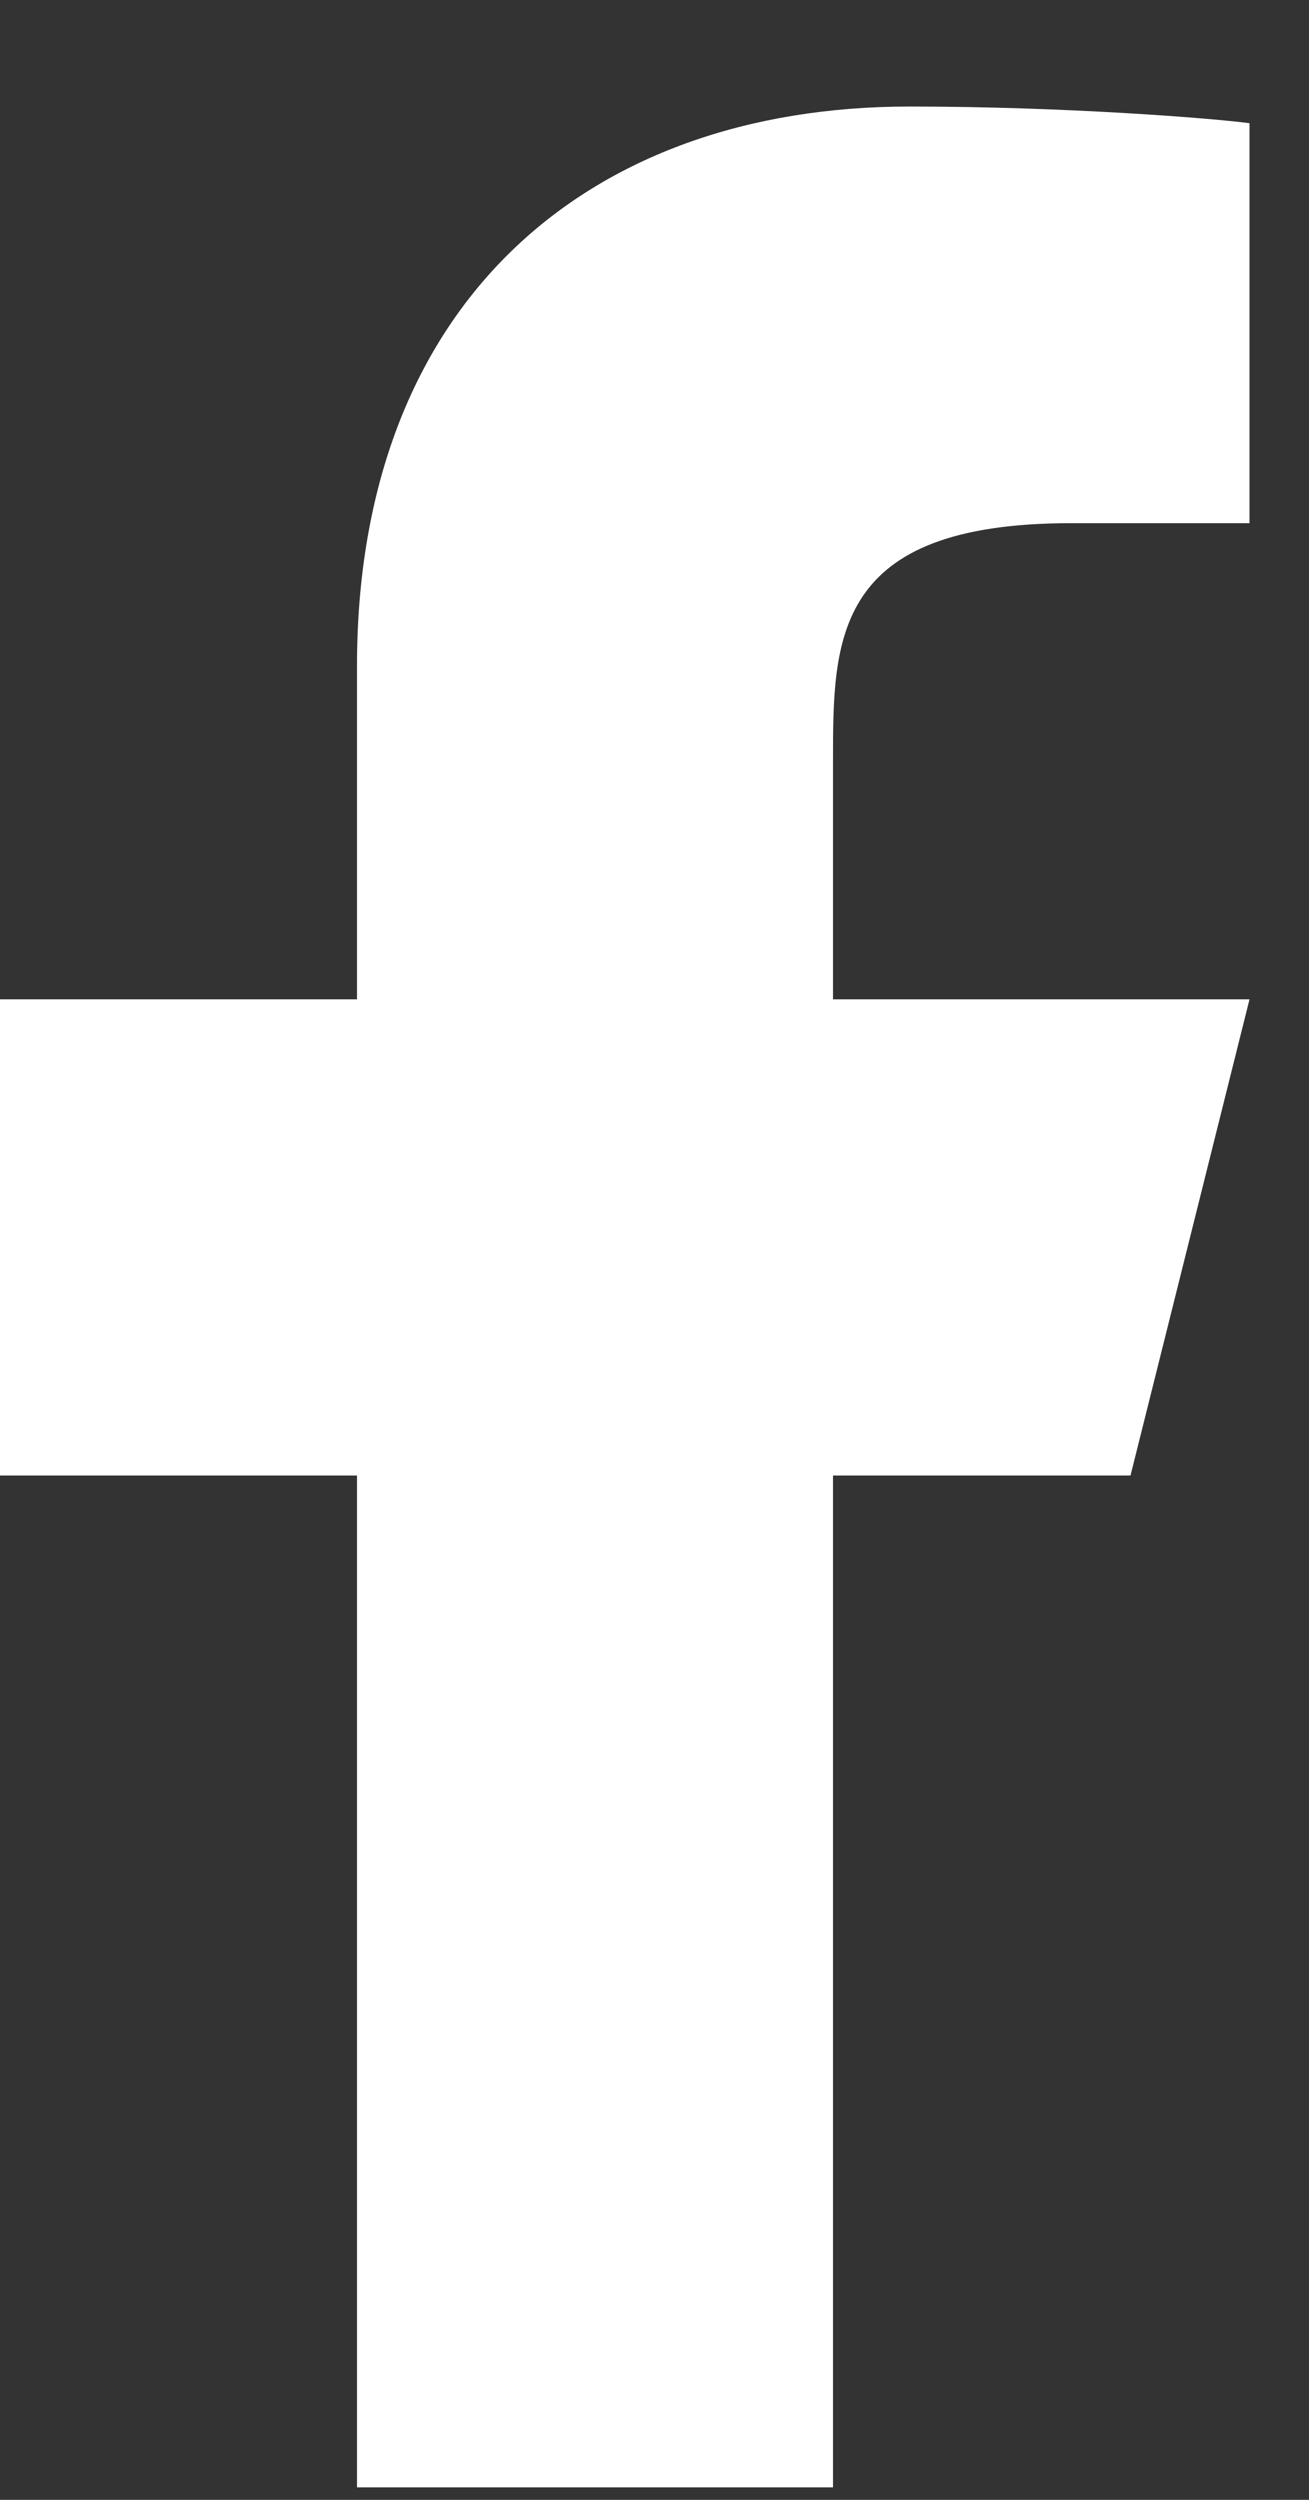
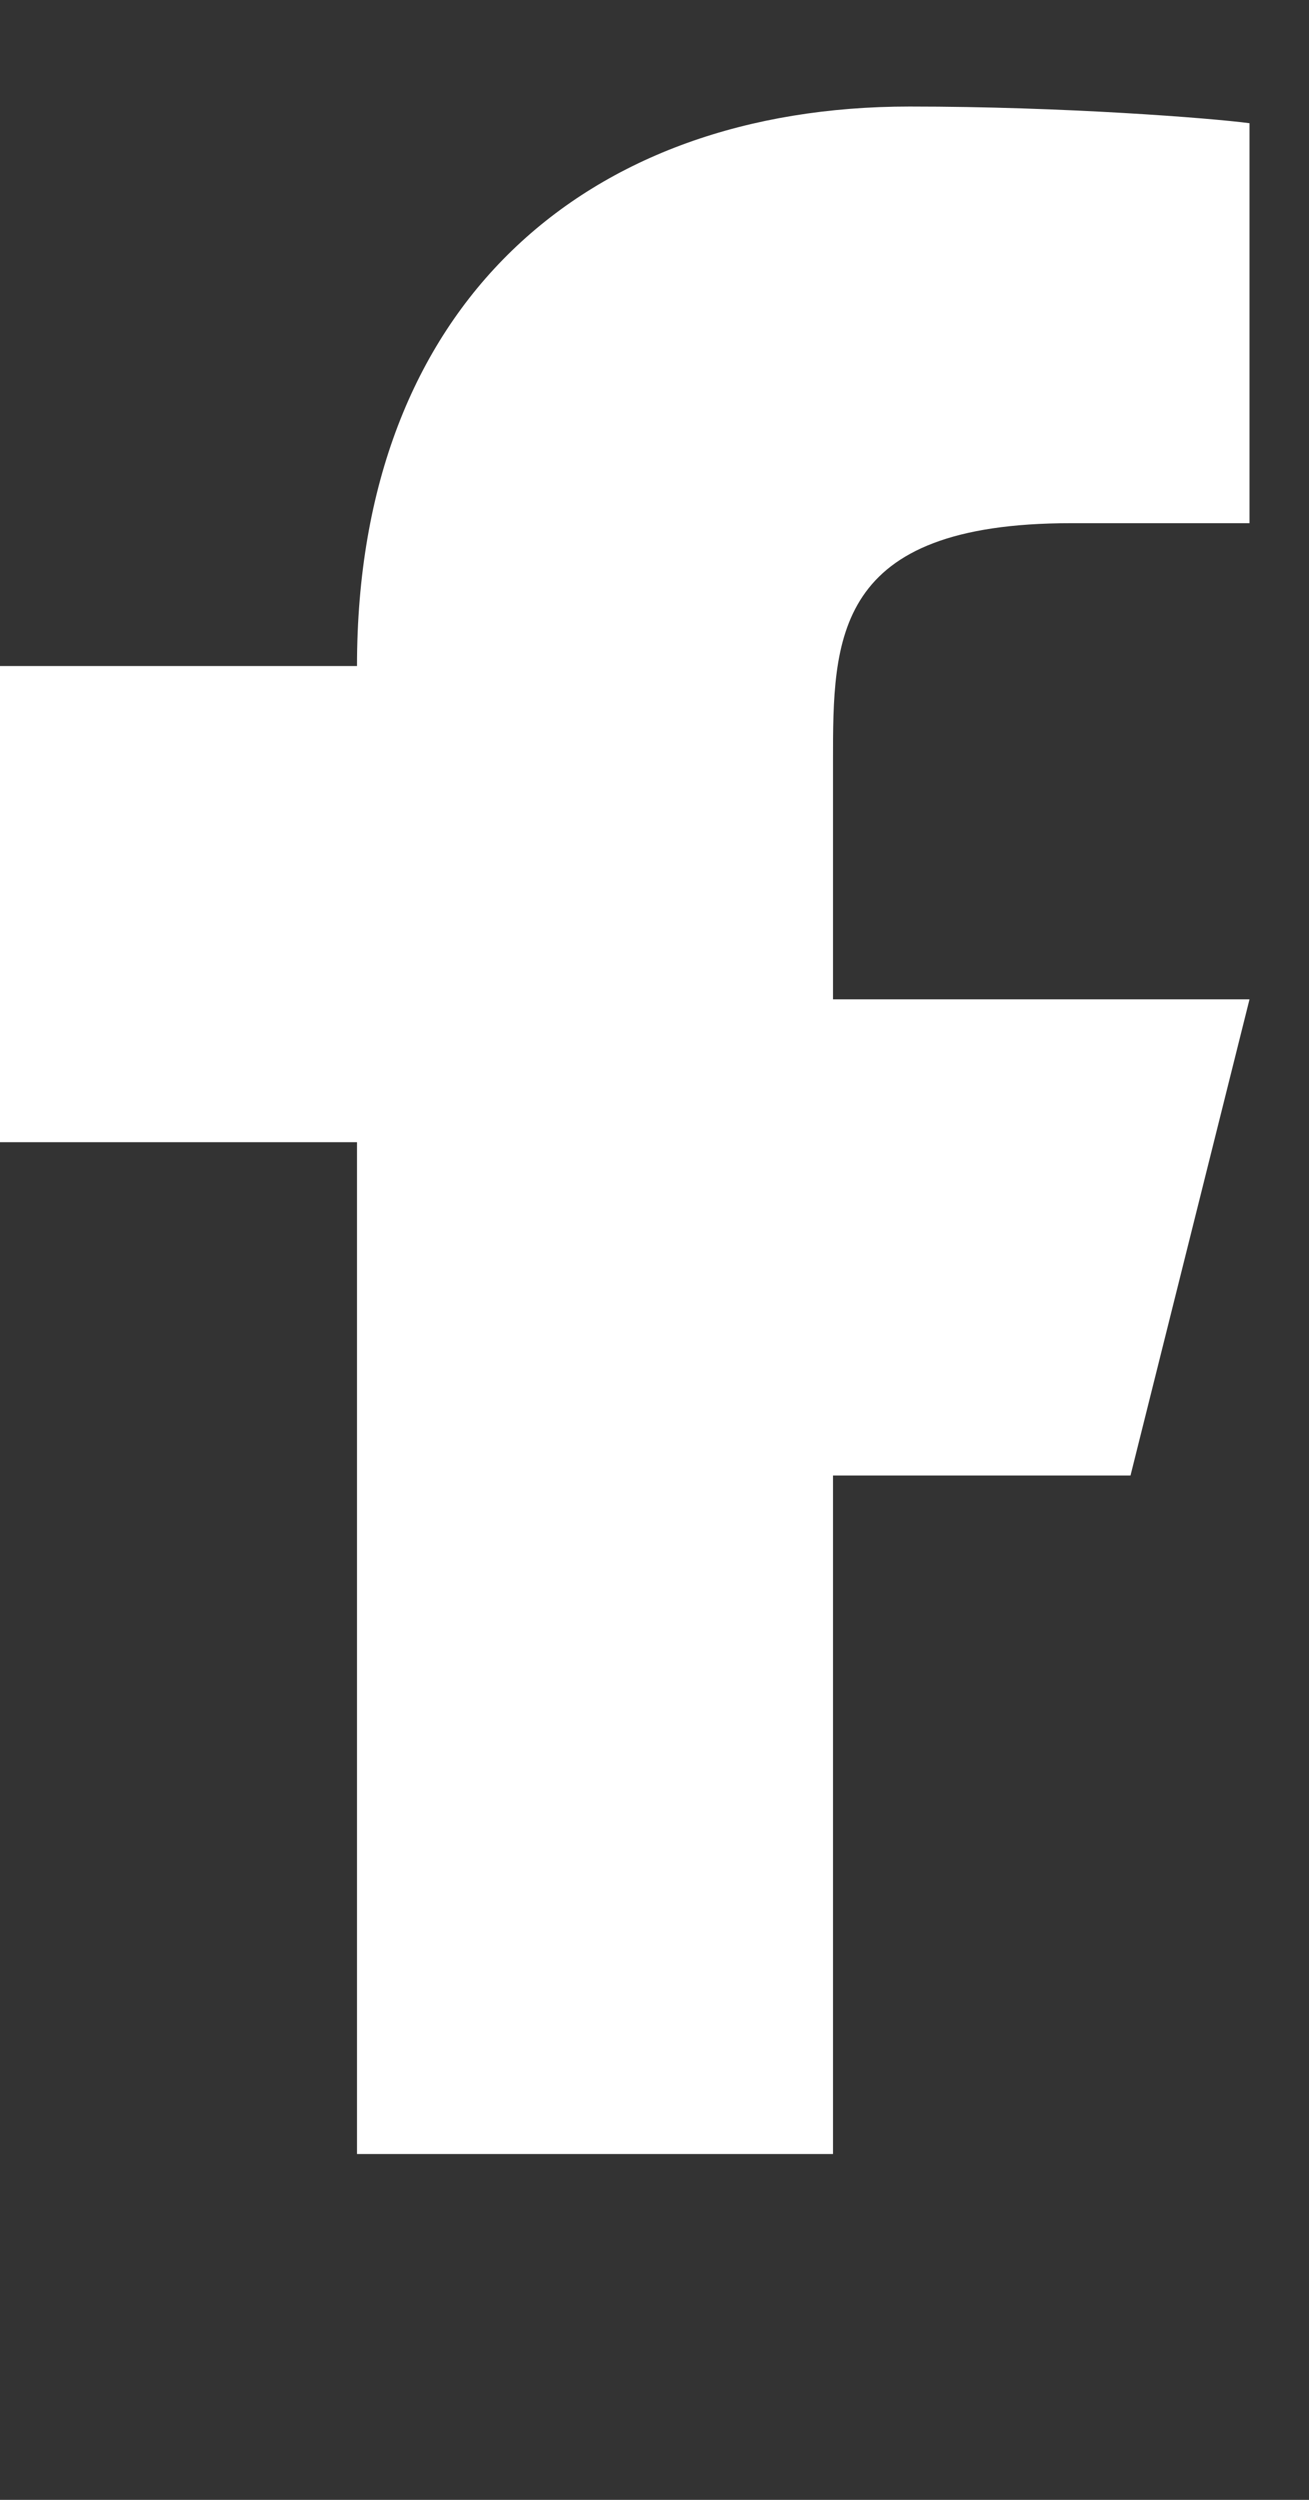
<svg xmlns="http://www.w3.org/2000/svg" width="11" height="21" fill="none">
  <rect width="100%" height="100%" fill="#333333" stroke="none" />
-   <path d="M7 12.395h2.5l1-4H7v-2c0-1.03 0-2 2-2h1.5v-3.36c-.326-.043-1.557-.14-2.857-.14C4.928.895 3 2.552 3 5.595v2.8H0v4h3v8.5h4v-8.5z" fill="#fff" />
+   <path d="M7 12.395h2.5l1-4H7v-2c0-1.03 0-2 2-2h1.5v-3.36c-.326-.043-1.557-.14-2.857-.14C4.928.895 3 2.552 3 5.595H0v4h3v8.5h4v-8.5z" fill="#fff" />
</svg>